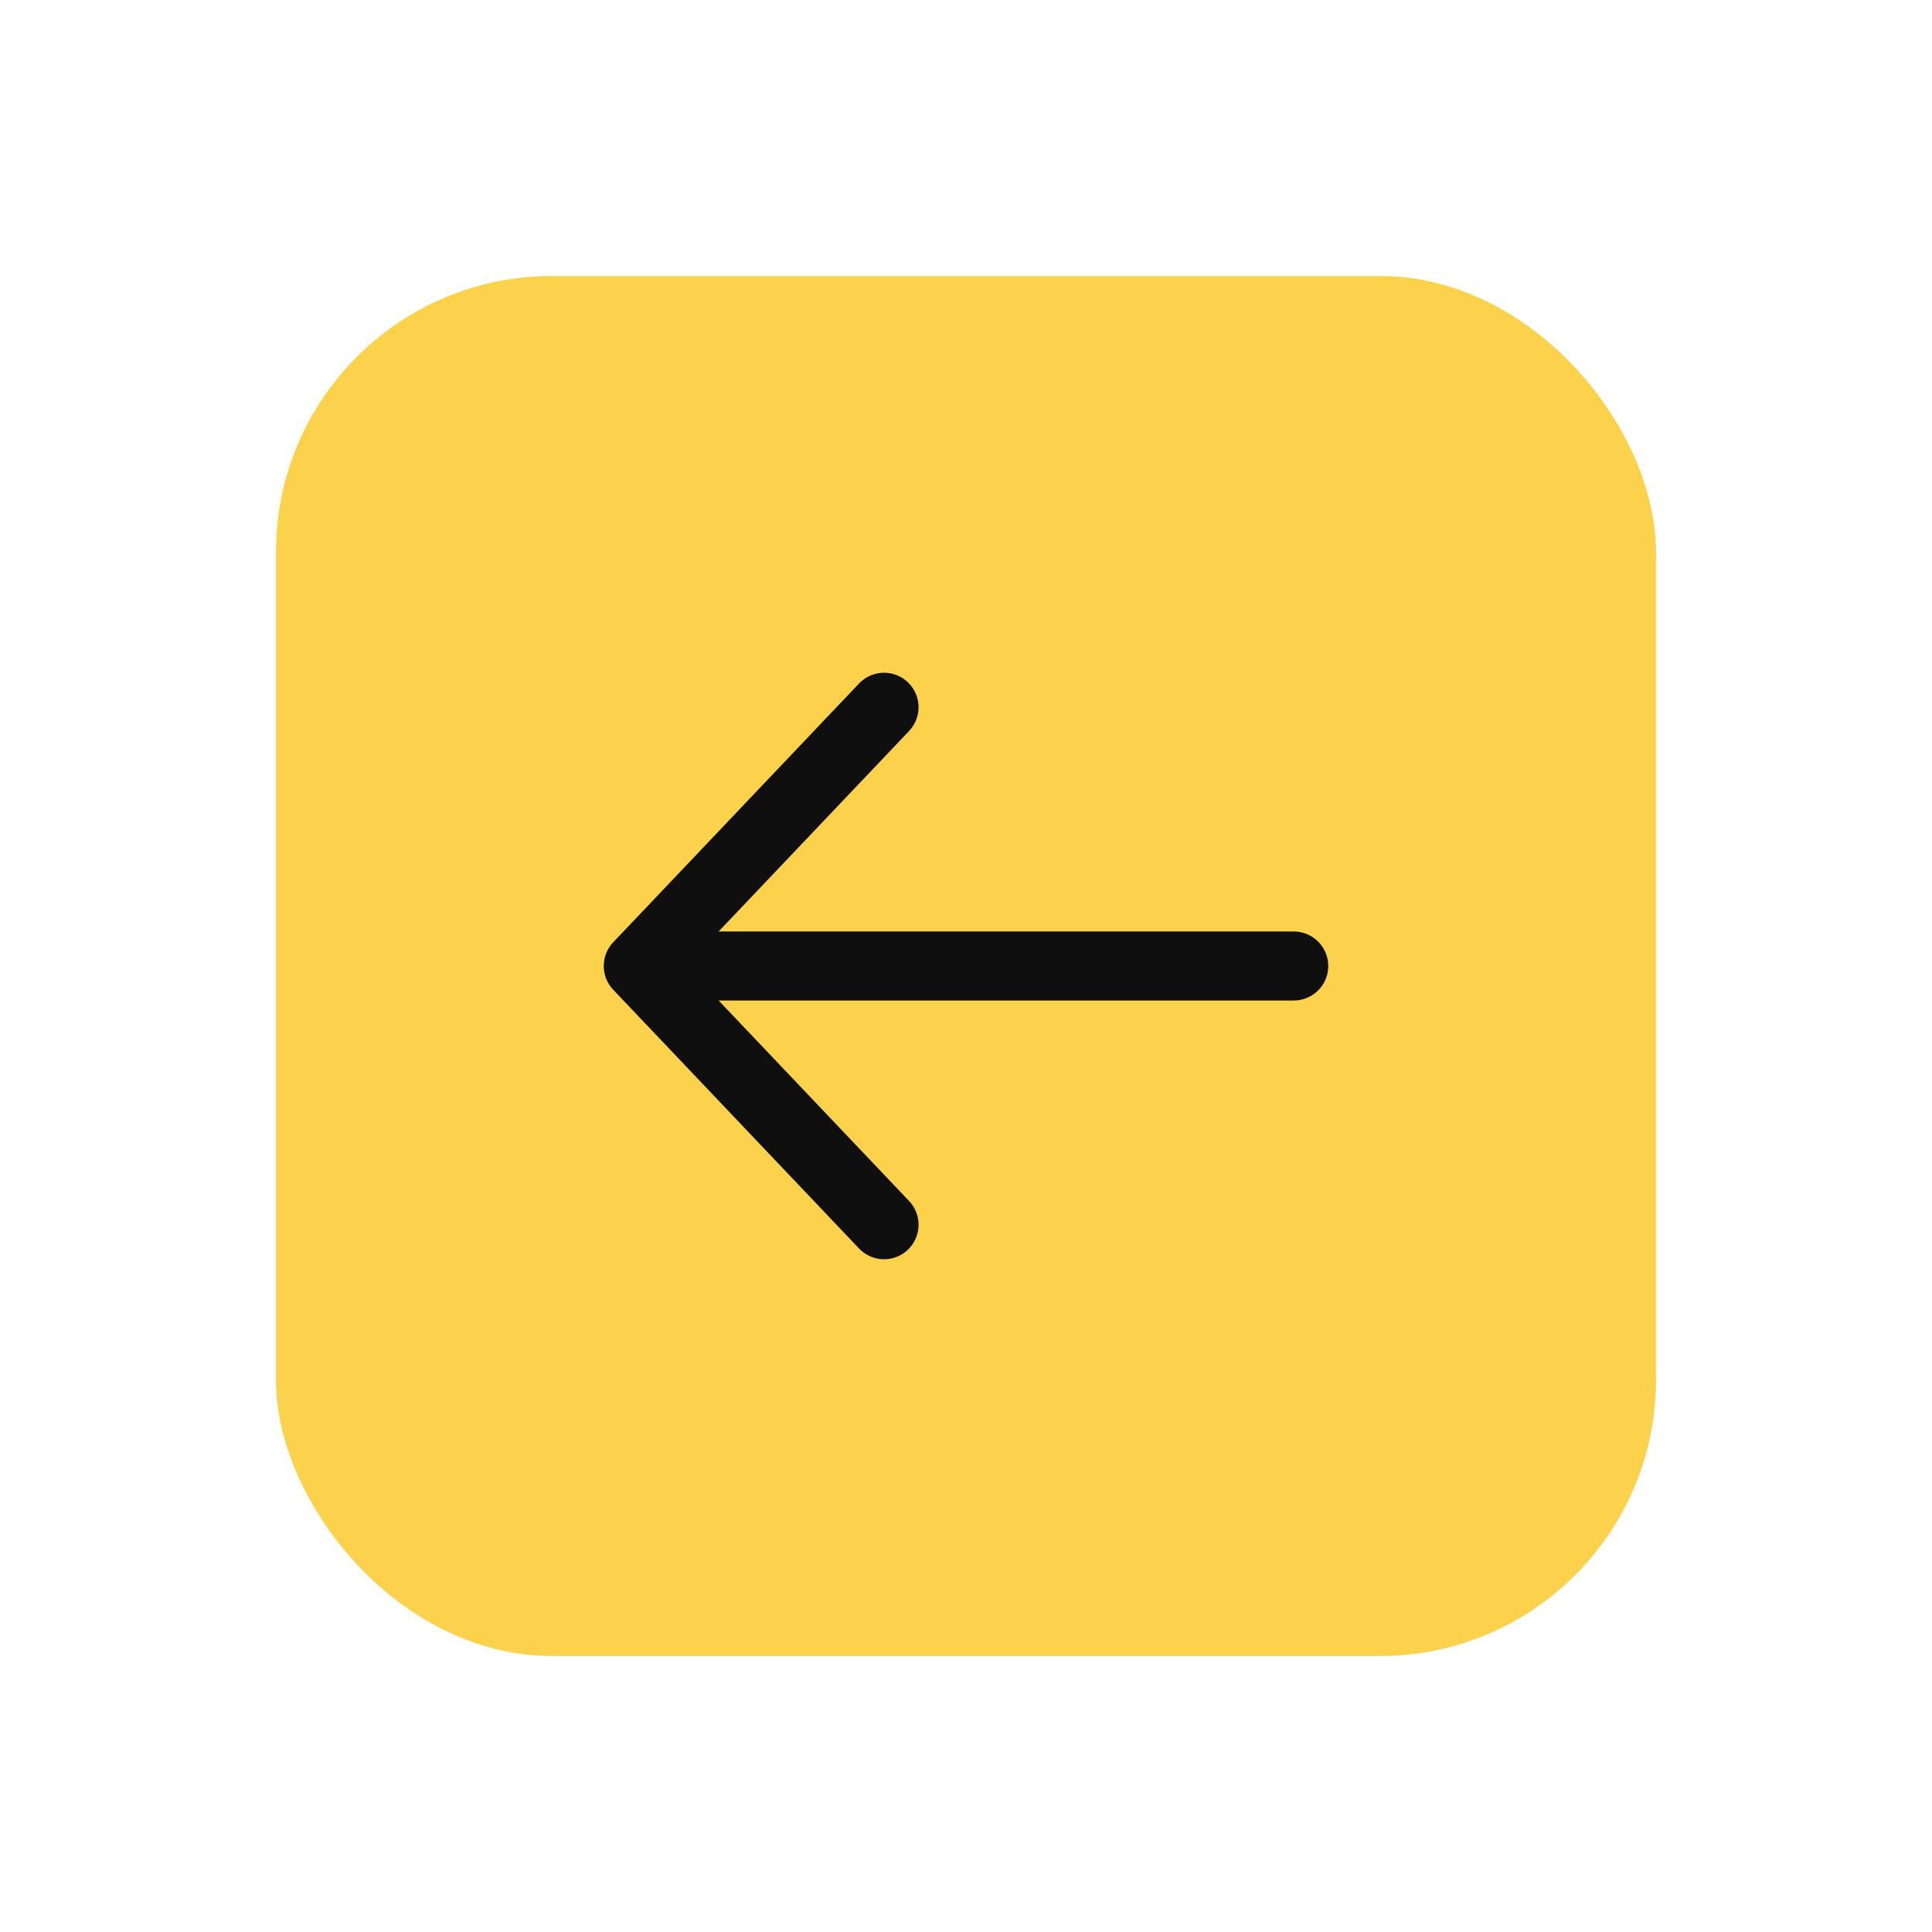
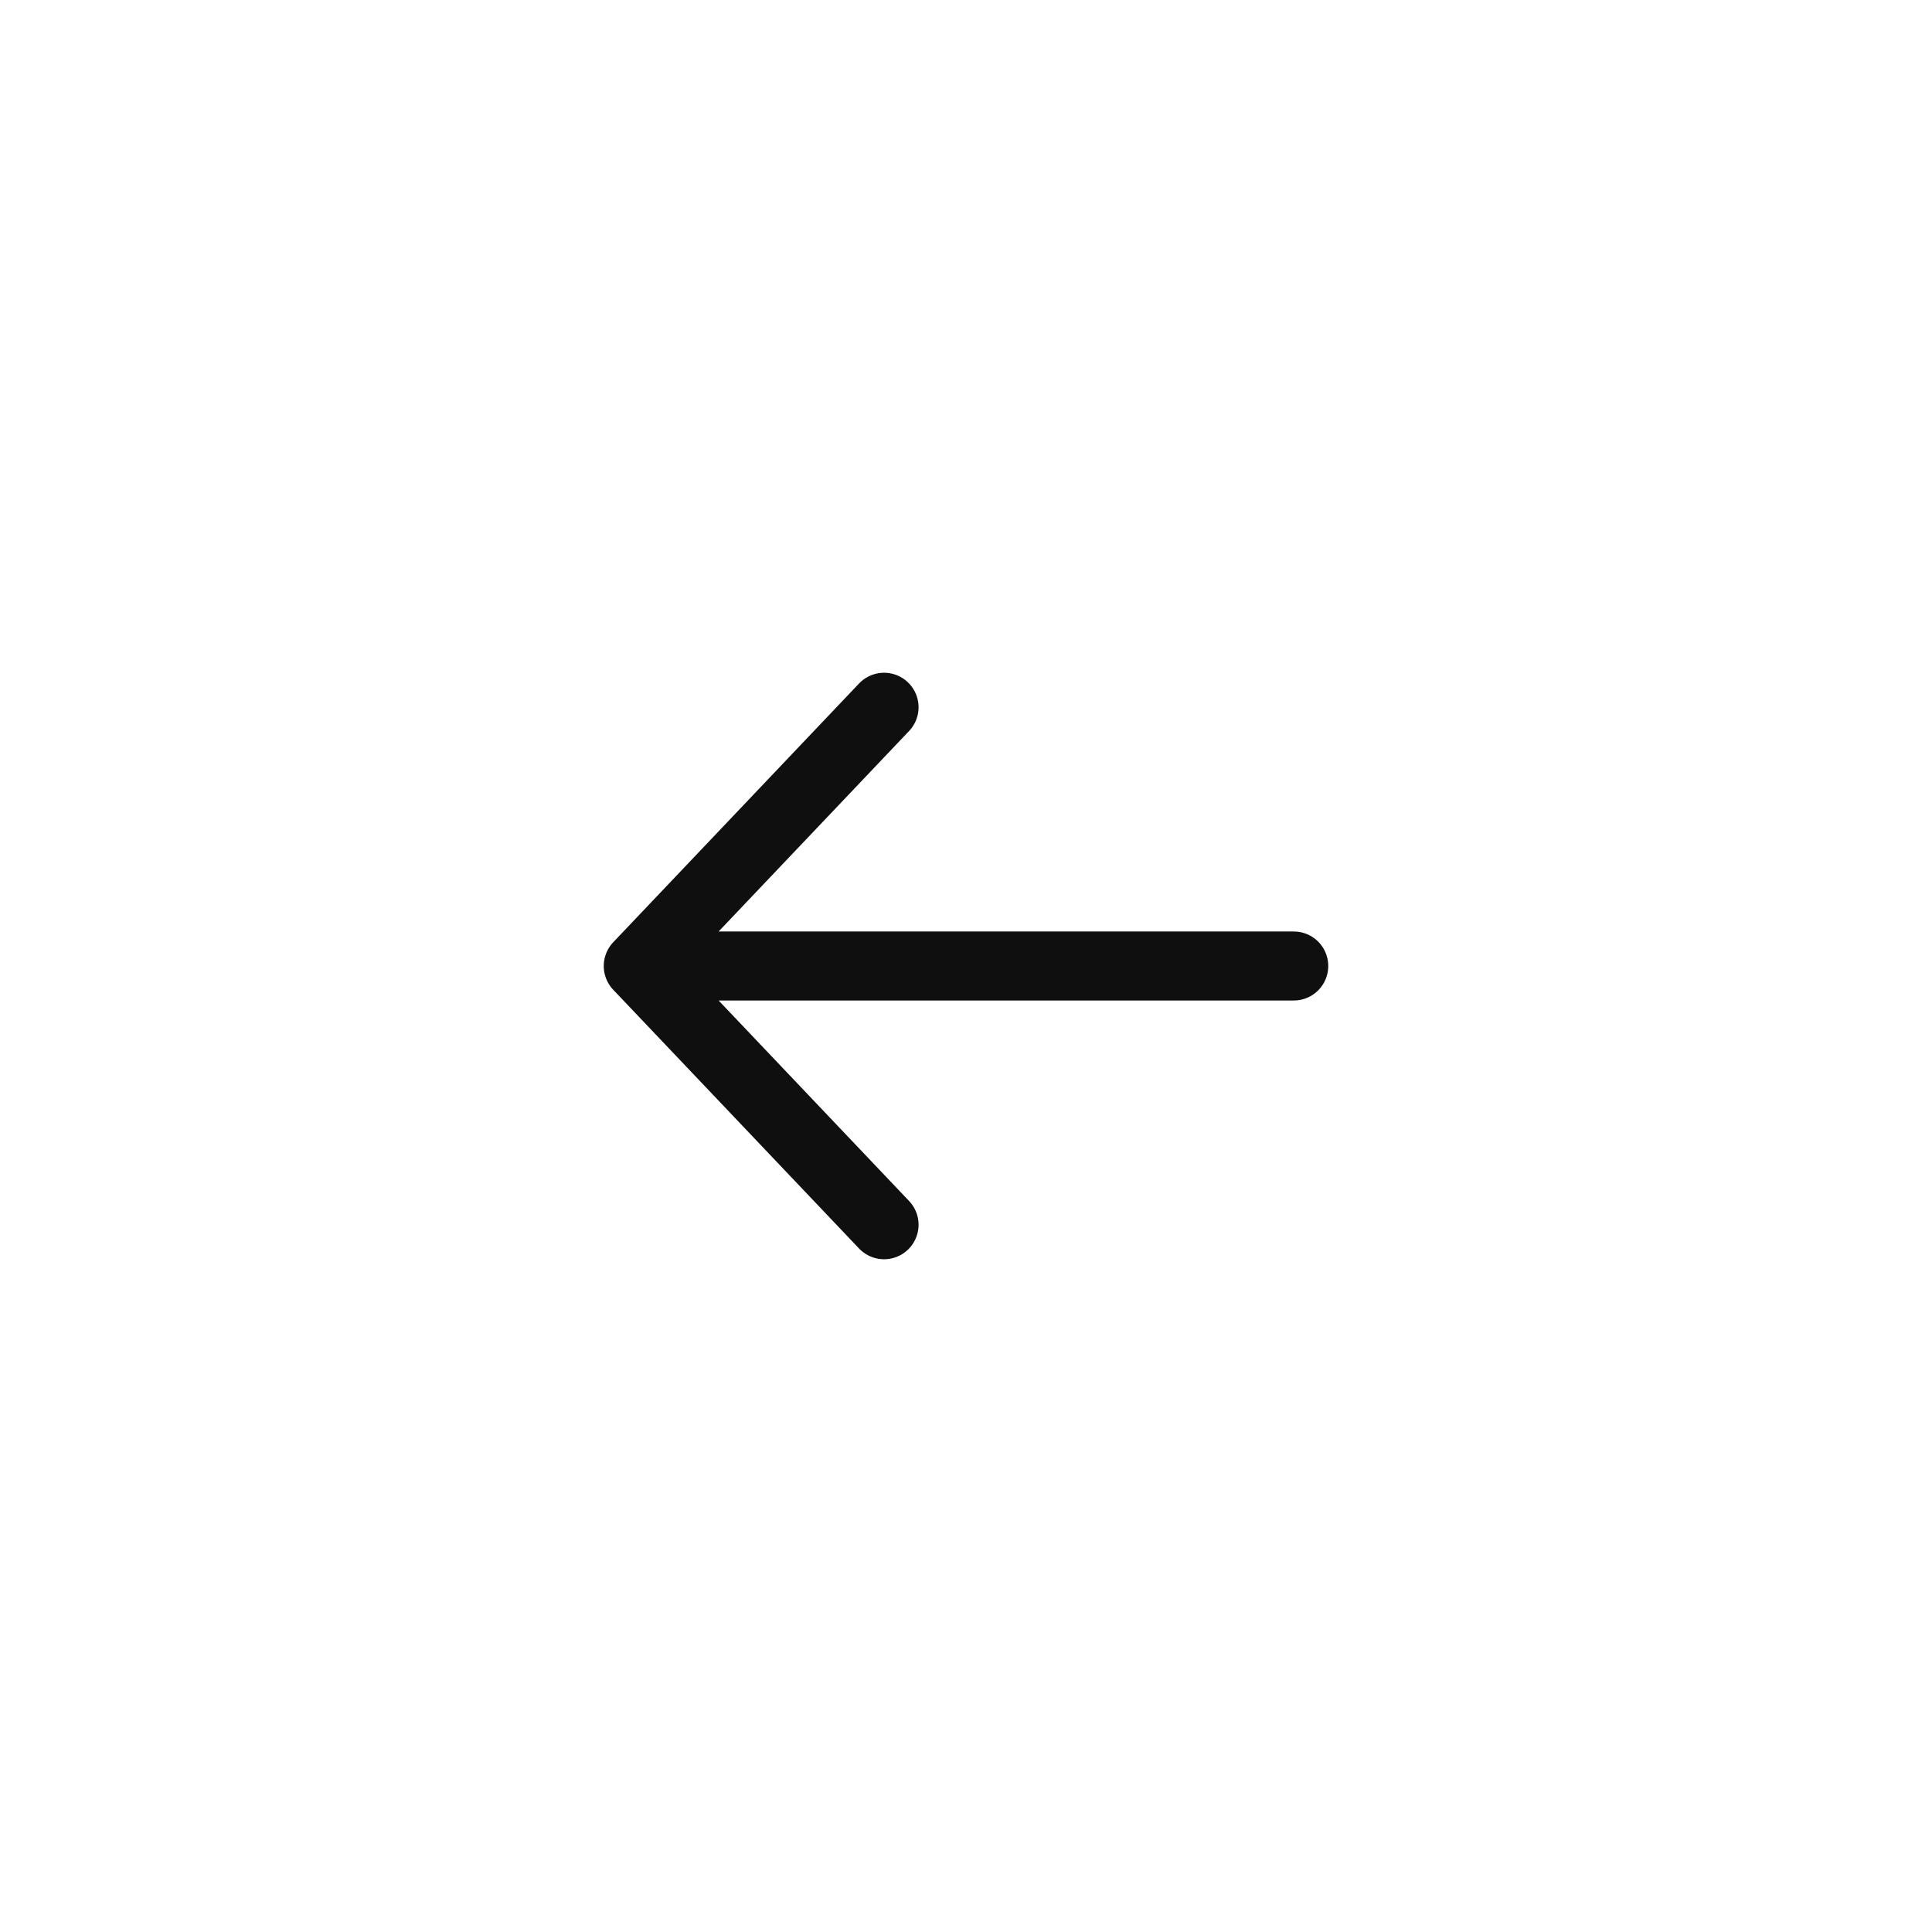
<svg xmlns="http://www.w3.org/2000/svg" width="56" height="56" viewBox="0 0 56 56" fill="none">
  <g filter="url(#filter0_d_1219_40401)">
-     <rect x="8" y="6" width="40" height="40" rx="8" fill="#FCD24C" />
-     <path d="M37.5 26H18.5M18.5 26L25.625 18.5M18.5 26L25.625 33.5" stroke="#0F0F0F" stroke-width="2" stroke-linecap="round" stroke-linejoin="round" />
+     <path d="M37.5 26H18.5L25.625 18.5M18.5 26L25.625 33.5" stroke="#0F0F0F" stroke-width="2" stroke-linecap="round" stroke-linejoin="round" />
  </g>
  <defs>
    <filter id="filter0_d_1219_40401" x="0" y="0" width="56" height="56" filterUnits="userSpaceOnUse" color-interpolation-filters="sRGB">
      <feFlood flood-opacity="0" result="BackgroundImageFix" />
      <feColorMatrix in="SourceAlpha" type="matrix" values="0 0 0 0 0 0 0 0 0 0 0 0 0 0 0 0 0 0 127 0" result="hardAlpha" />
      <feOffset dy="2" />
      <feGaussianBlur stdDeviation="4" />
      <feComposite in2="hardAlpha" operator="out" />
      <feColorMatrix type="matrix" values="0 0 0 0 0.996 0 0 0 0 0.788 0 0 0 0 0.278 0 0 0 0.4 0" />
      <feBlend mode="normal" in2="BackgroundImageFix" result="effect1_dropShadow_1219_40401" />
      <feBlend mode="normal" in="SourceGraphic" in2="effect1_dropShadow_1219_40401" result="shape" />
    </filter>
  </defs>
</svg>